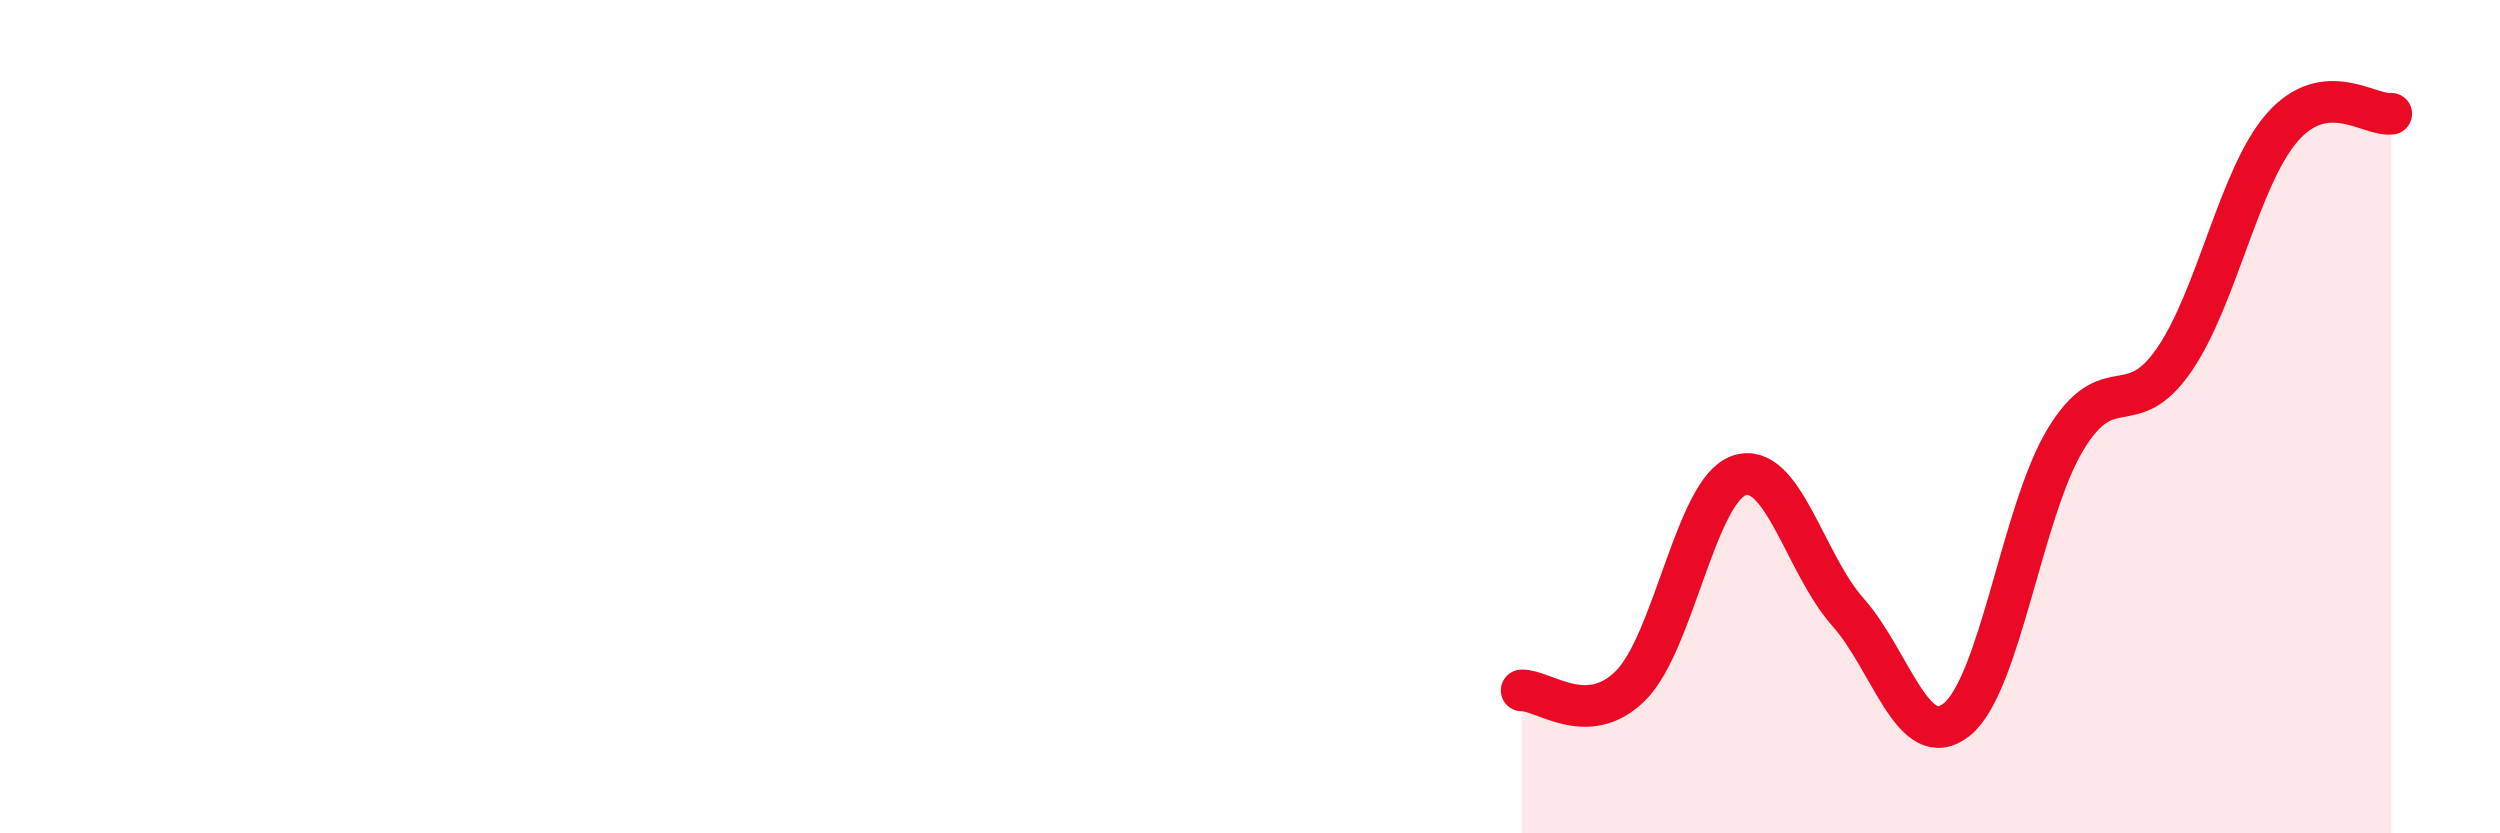
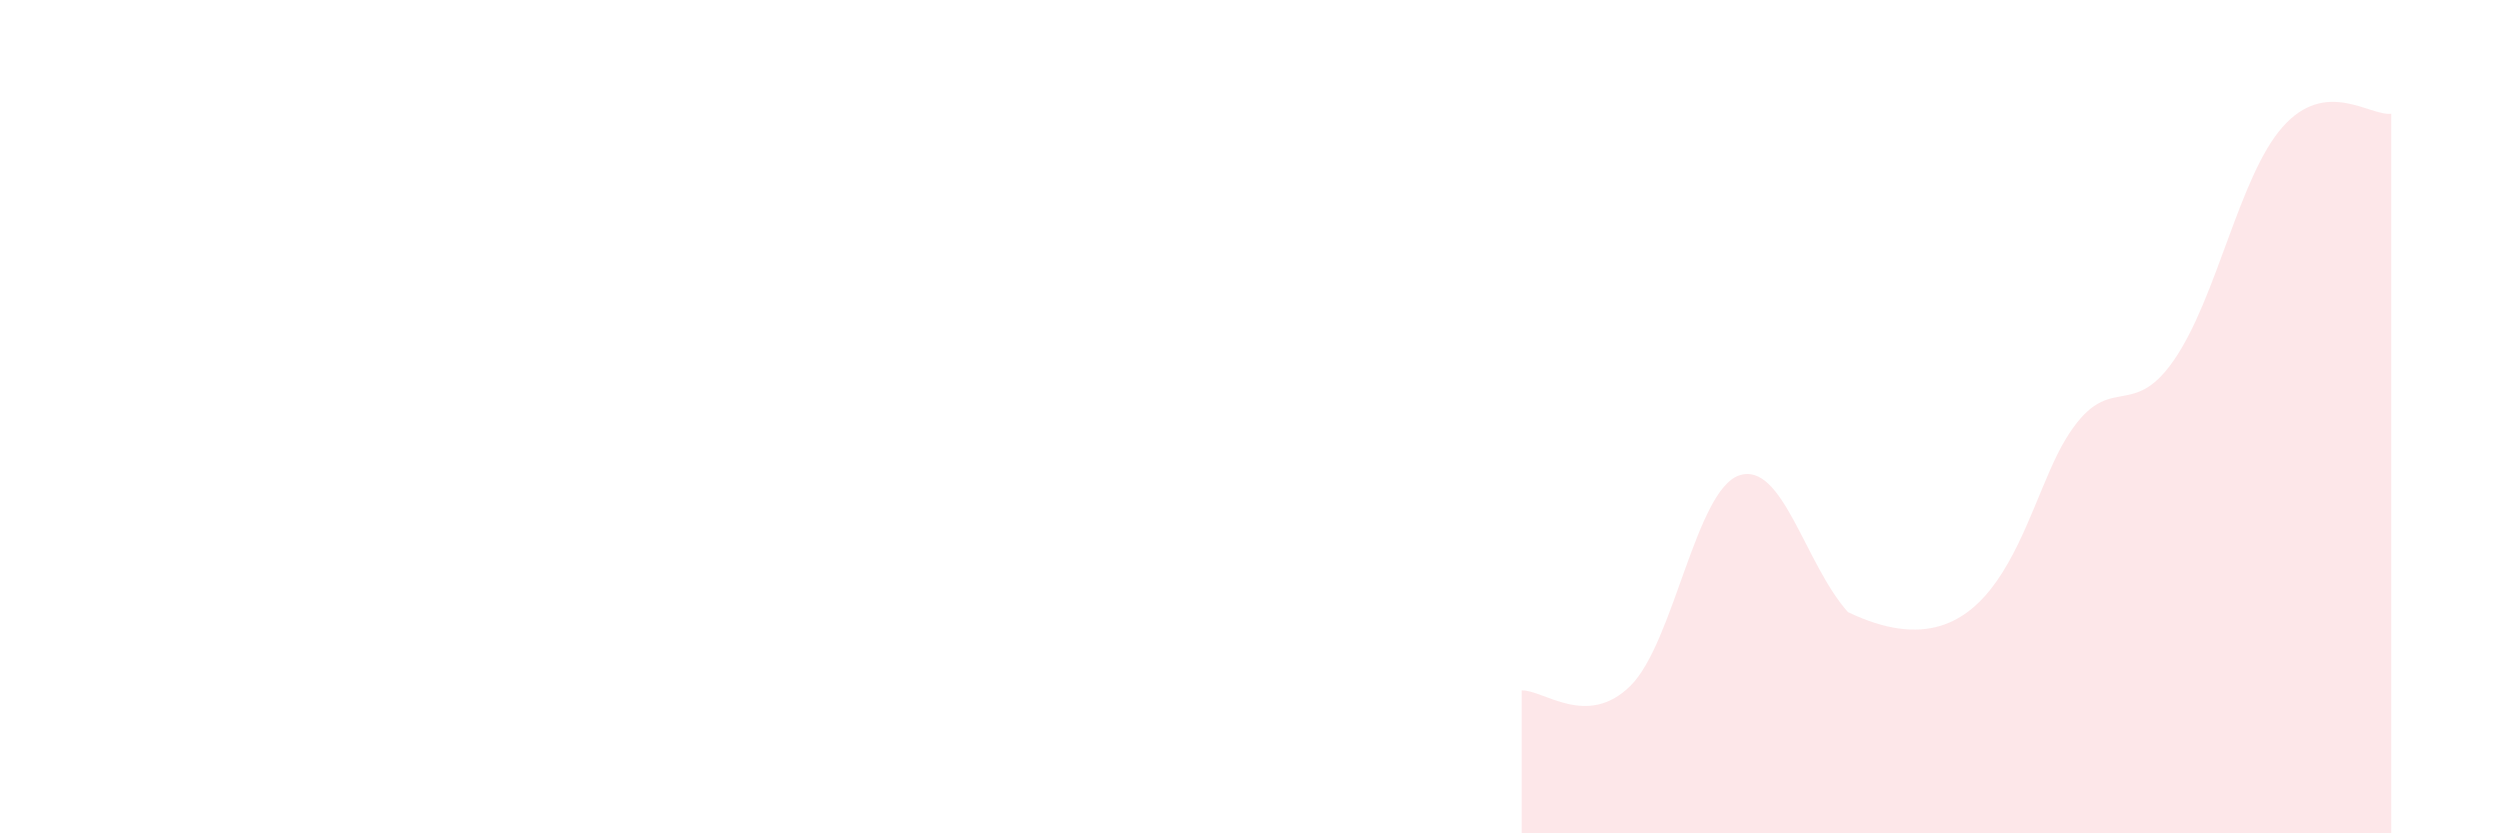
<svg xmlns="http://www.w3.org/2000/svg" width="60" height="20" viewBox="0 0 60 20">
-   <path d="M 36.52,16.57 C 37.04,16.55 38.09,17.49 39.13,16.46 C 40.17,15.43 40.7,11.76 41.74,11.41 C 42.78,11.06 43.31,13.52 44.35,14.69 C 45.39,15.86 45.92,18.1 46.96,17.27 C 48,16.44 48.53,12.27 49.57,10.55 C 50.61,8.83 51.13,10.15 52.17,8.65 C 53.21,7.15 53.74,4.23 54.78,3.05 C 55.82,1.87 56.87,2.79 57.39,2.73L57.39 20L36.52 20Z" fill="#EB0A25" opacity="0.1" stroke-linecap="round" stroke-linejoin="round" />
-   <path d="M 36.52,16.57 C 37.04,16.55 38.09,17.49 39.13,16.46 C 40.17,15.43 40.7,11.76 41.74,11.41 C 42.78,11.06 43.31,13.52 44.35,14.69 C 45.39,15.86 45.92,18.1 46.96,17.27 C 48,16.44 48.53,12.27 49.57,10.55 C 50.61,8.83 51.13,10.15 52.17,8.65 C 53.21,7.15 53.74,4.23 54.78,3.05 C 55.82,1.87 56.87,2.79 57.39,2.73" stroke="#EB0A25" stroke-width="1" fill="none" stroke-linecap="round" stroke-linejoin="round" />
+   <path d="M 36.52,16.57 C 37.04,16.55 38.09,17.49 39.13,16.46 C 40.17,15.43 40.7,11.76 41.74,11.41 C 42.78,11.06 43.31,13.52 44.35,14.69 C 48,16.44 48.53,12.27 49.57,10.55 C 50.61,8.83 51.13,10.15 52.17,8.65 C 53.21,7.15 53.74,4.23 54.78,3.05 C 55.82,1.87 56.87,2.79 57.39,2.73L57.39 20L36.52 20Z" fill="#EB0A25" opacity="0.1" stroke-linecap="round" stroke-linejoin="round" />
</svg>